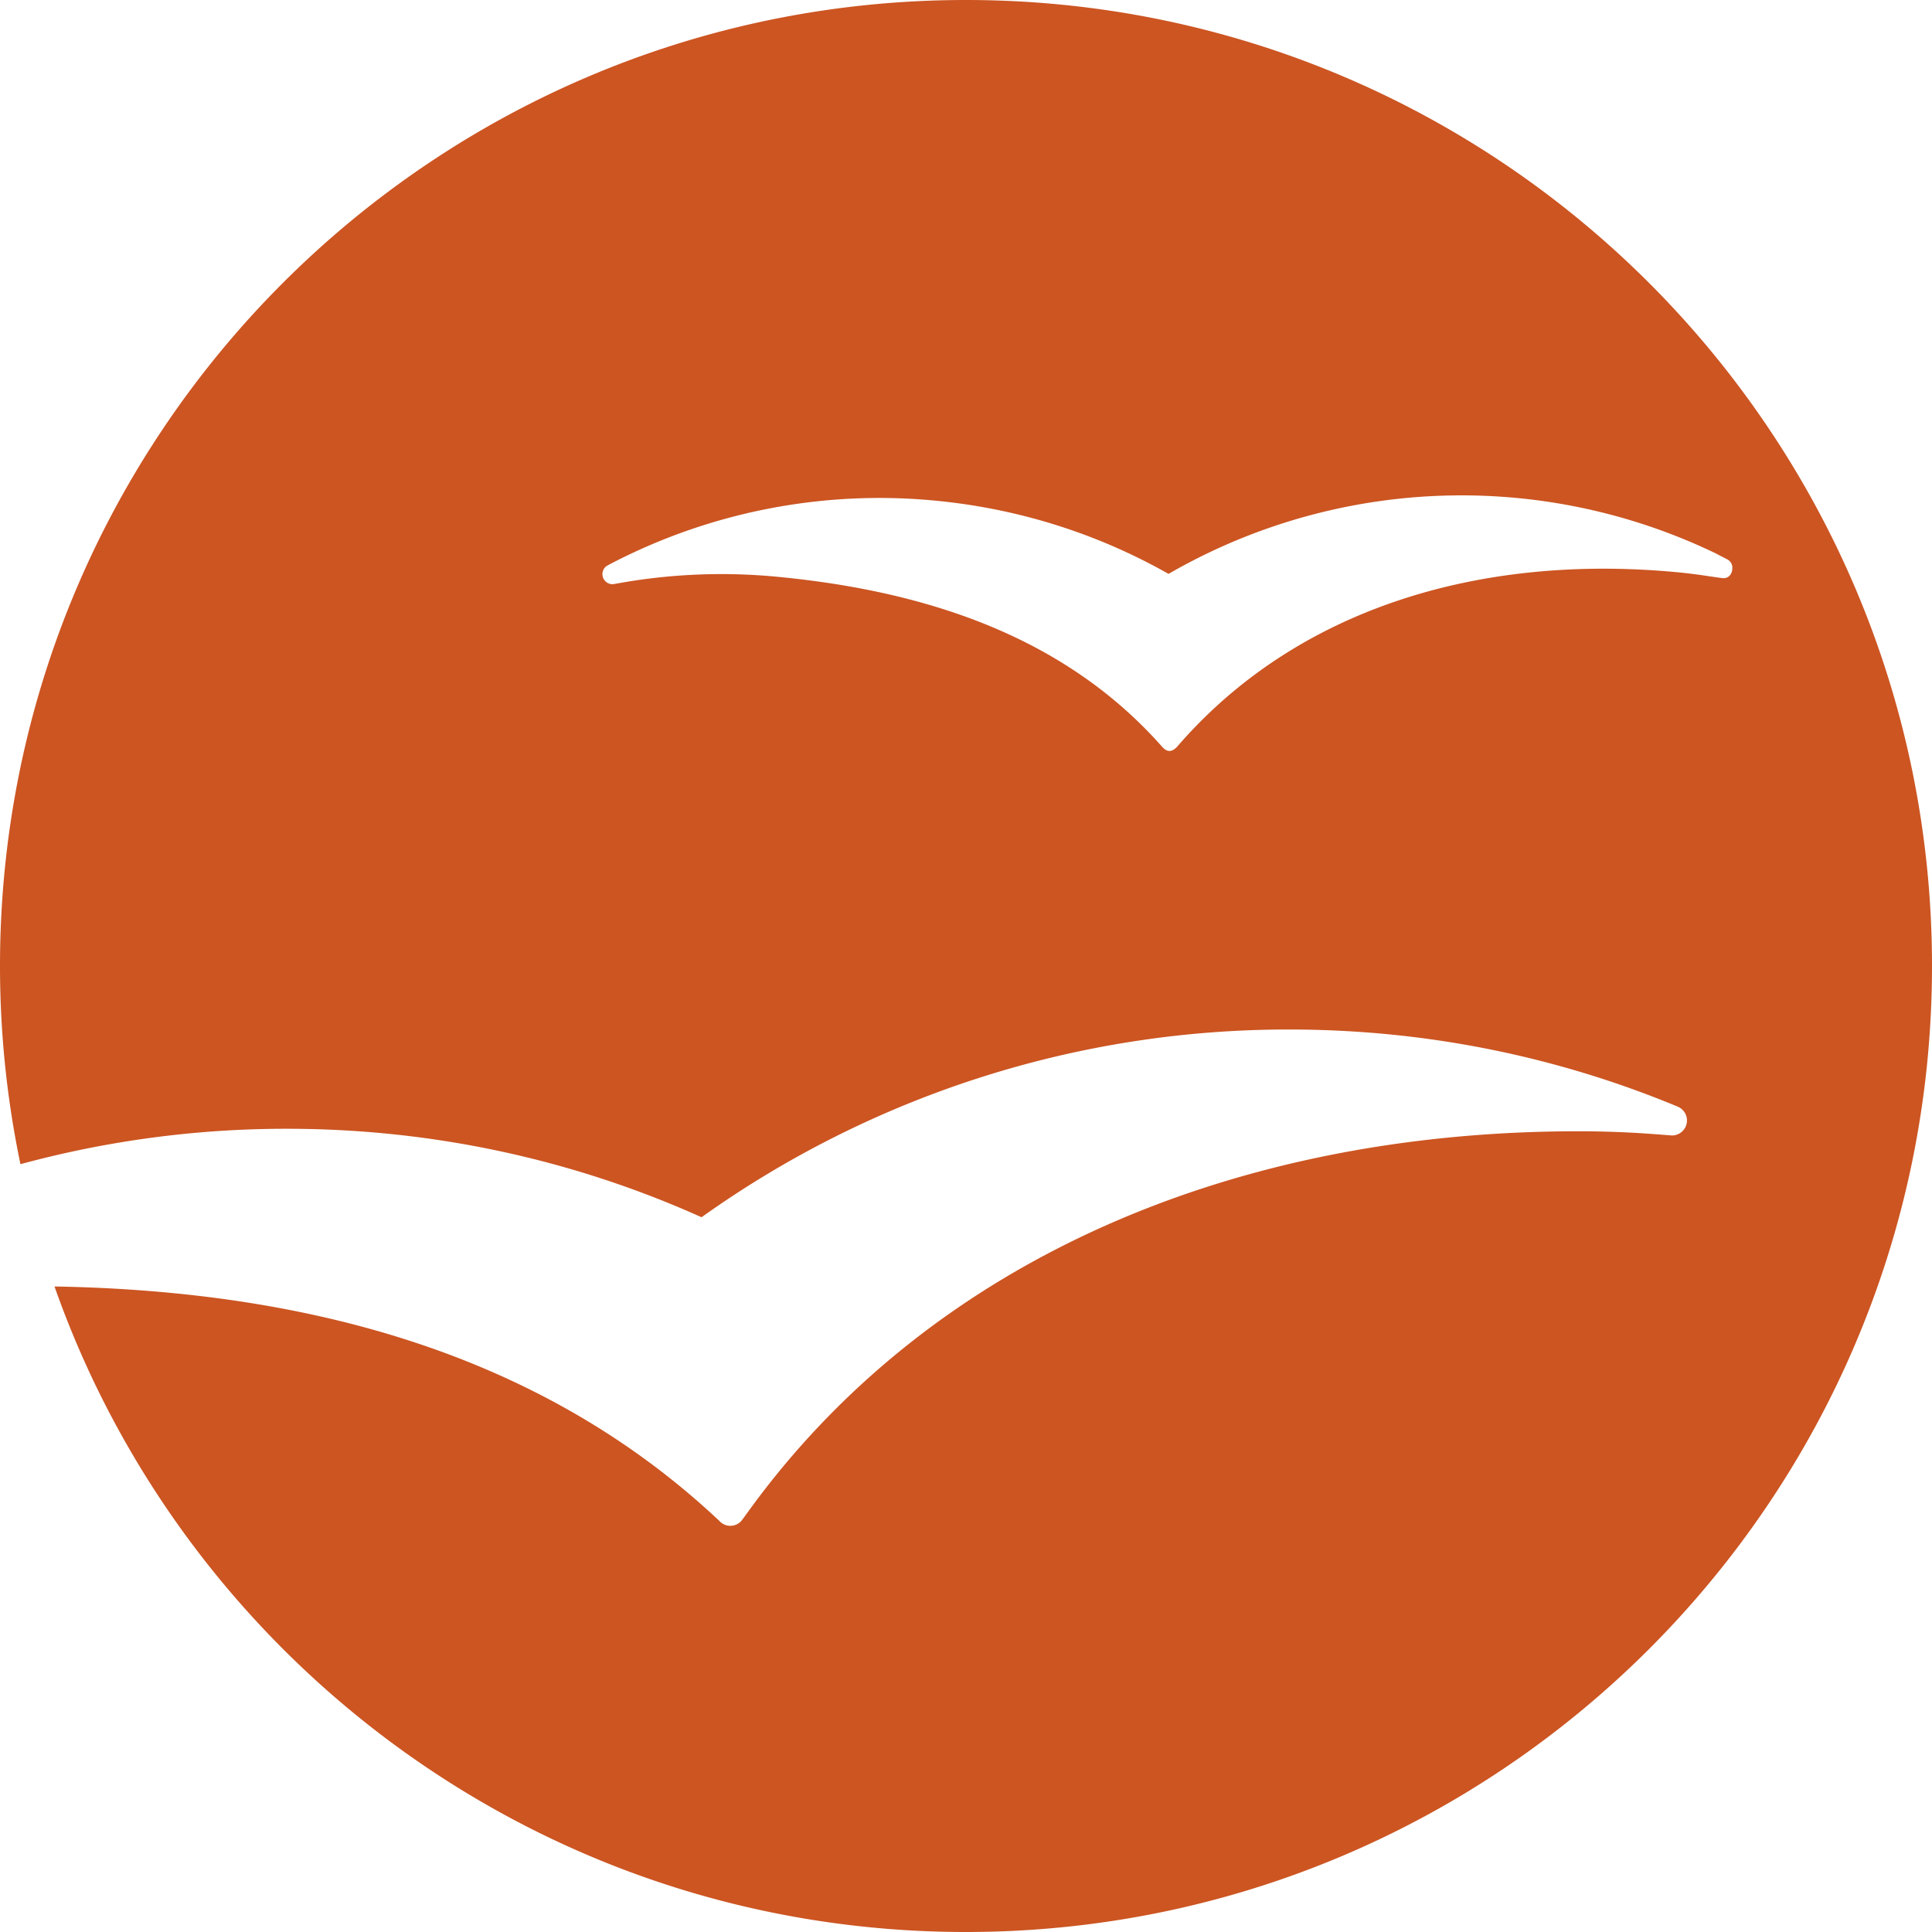
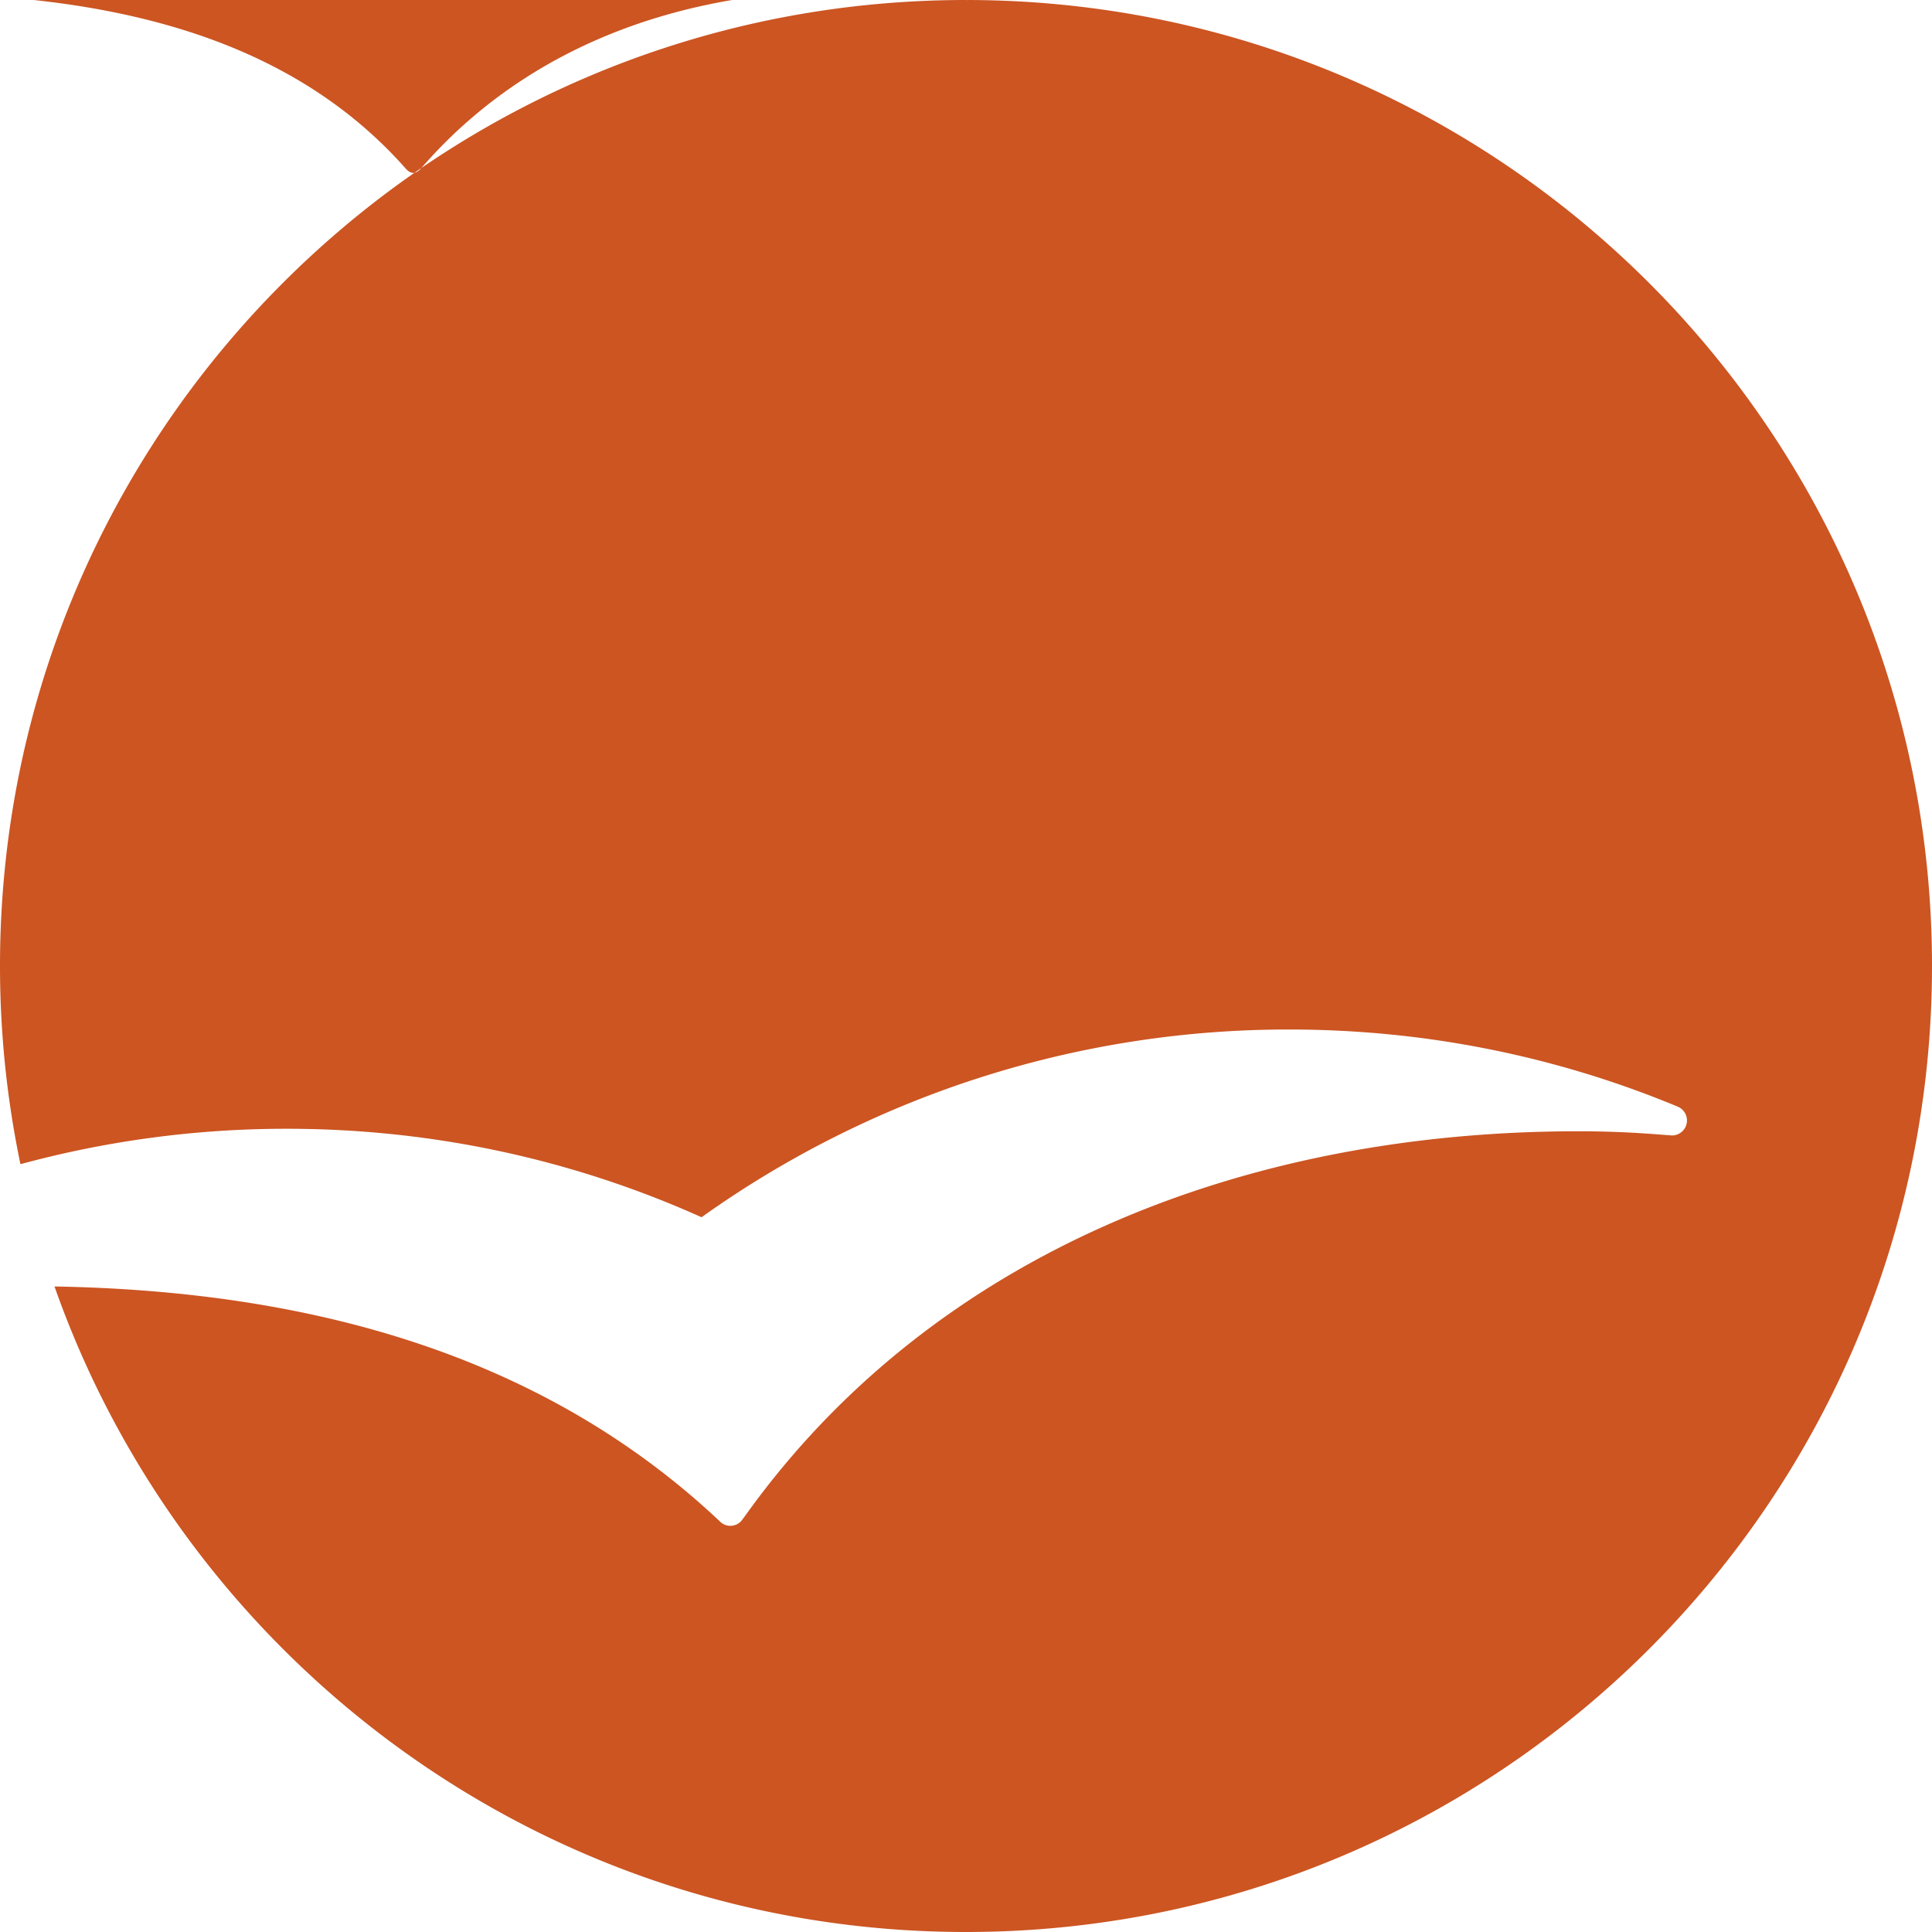
<svg xmlns="http://www.w3.org/2000/svg" role="img" width="32px" height="32px" viewBox="0 0 24 24">
  <title>Apache OpenOffice</title>
-   <path fill="#c52a9" d="M12 0C5.372 0 0 5.371 0 12c0 .843.088 1.667.254 2.462a12.594 12.594 0 013.309-.44c1.836 0 3.579.392 5.152 1.099a12.536 12.536 0 017.303-2.332c1.704 0 3.33.339 4.811.953l.023.01a.186.186 0 01-.083.353l-.267-.02a12.525 12.525 0 00-.895-.032c-4.208 0-7.988 1.546-10.281 4.681l-.11.151a.183.183 0 01-.28.008C6.76 16.847 3.894 16.037.677 15.981 2.32 20.65 6.768 24 11.998 24 18.628 24 24 18.627 24 12c0-6.628-5.373-12-12.001-12zm9.395 7.181c-.042-.004-.114-.016-.16-.022a6.703 6.703 0 00-.405-.051c-2.447-.23-4.725.449-6.21 2.171-.063.064-.118.067-.179.003-1.181-1.34-2.864-1.935-4.795-2.118a7.24 7.24 0 00-2.01.09l-.01.001-.02.002a.125.125 0 01-.075-.223l.035-.02a7.23 7.23 0 014.05-.795c1.054.1 2.035.42 2.9.91a7.279 7.279 0 016.797-.255c.045.025.093.047.14.073a.116.116 0 01.067.11c0 .069-.044.134-.125.124z" />
+   <path fill="#c52a9" d="M12 0C5.372 0 0 5.371 0 12c0 .843.088 1.667.254 2.462a12.594 12.594 0 013.309-.44c1.836 0 3.579.392 5.152 1.099a12.536 12.536 0 017.303-2.332c1.704 0 3.33.339 4.811.953l.023.01a.186.186 0 01-.083.353l-.267-.02a12.525 12.525 0 00-.895-.032c-4.208 0-7.988 1.546-10.281 4.681l-.11.151a.183.183 0 01-.28.008C6.76 16.847 3.894 16.037.677 15.981 2.32 20.65 6.768 24 11.998 24 18.628 24 24 18.627 24 12c0-6.628-5.373-12-12.001-12zc-.042-.004-.114-.016-.16-.022a6.703 6.703 0 00-.405-.051c-2.447-.23-4.725.449-6.21 2.171-.063.064-.118.067-.179.003-1.181-1.34-2.864-1.935-4.795-2.118a7.24 7.24 0 00-2.01.09l-.01.001-.02.002a.125.125 0 01-.075-.223l.035-.02a7.23 7.23 0 014.05-.795c1.054.1 2.035.42 2.9.91a7.279 7.279 0 016.797-.255c.045.025.093.047.14.073a.116.116 0 01.067.11c0 .069-.044.134-.125.124z" />
</svg>